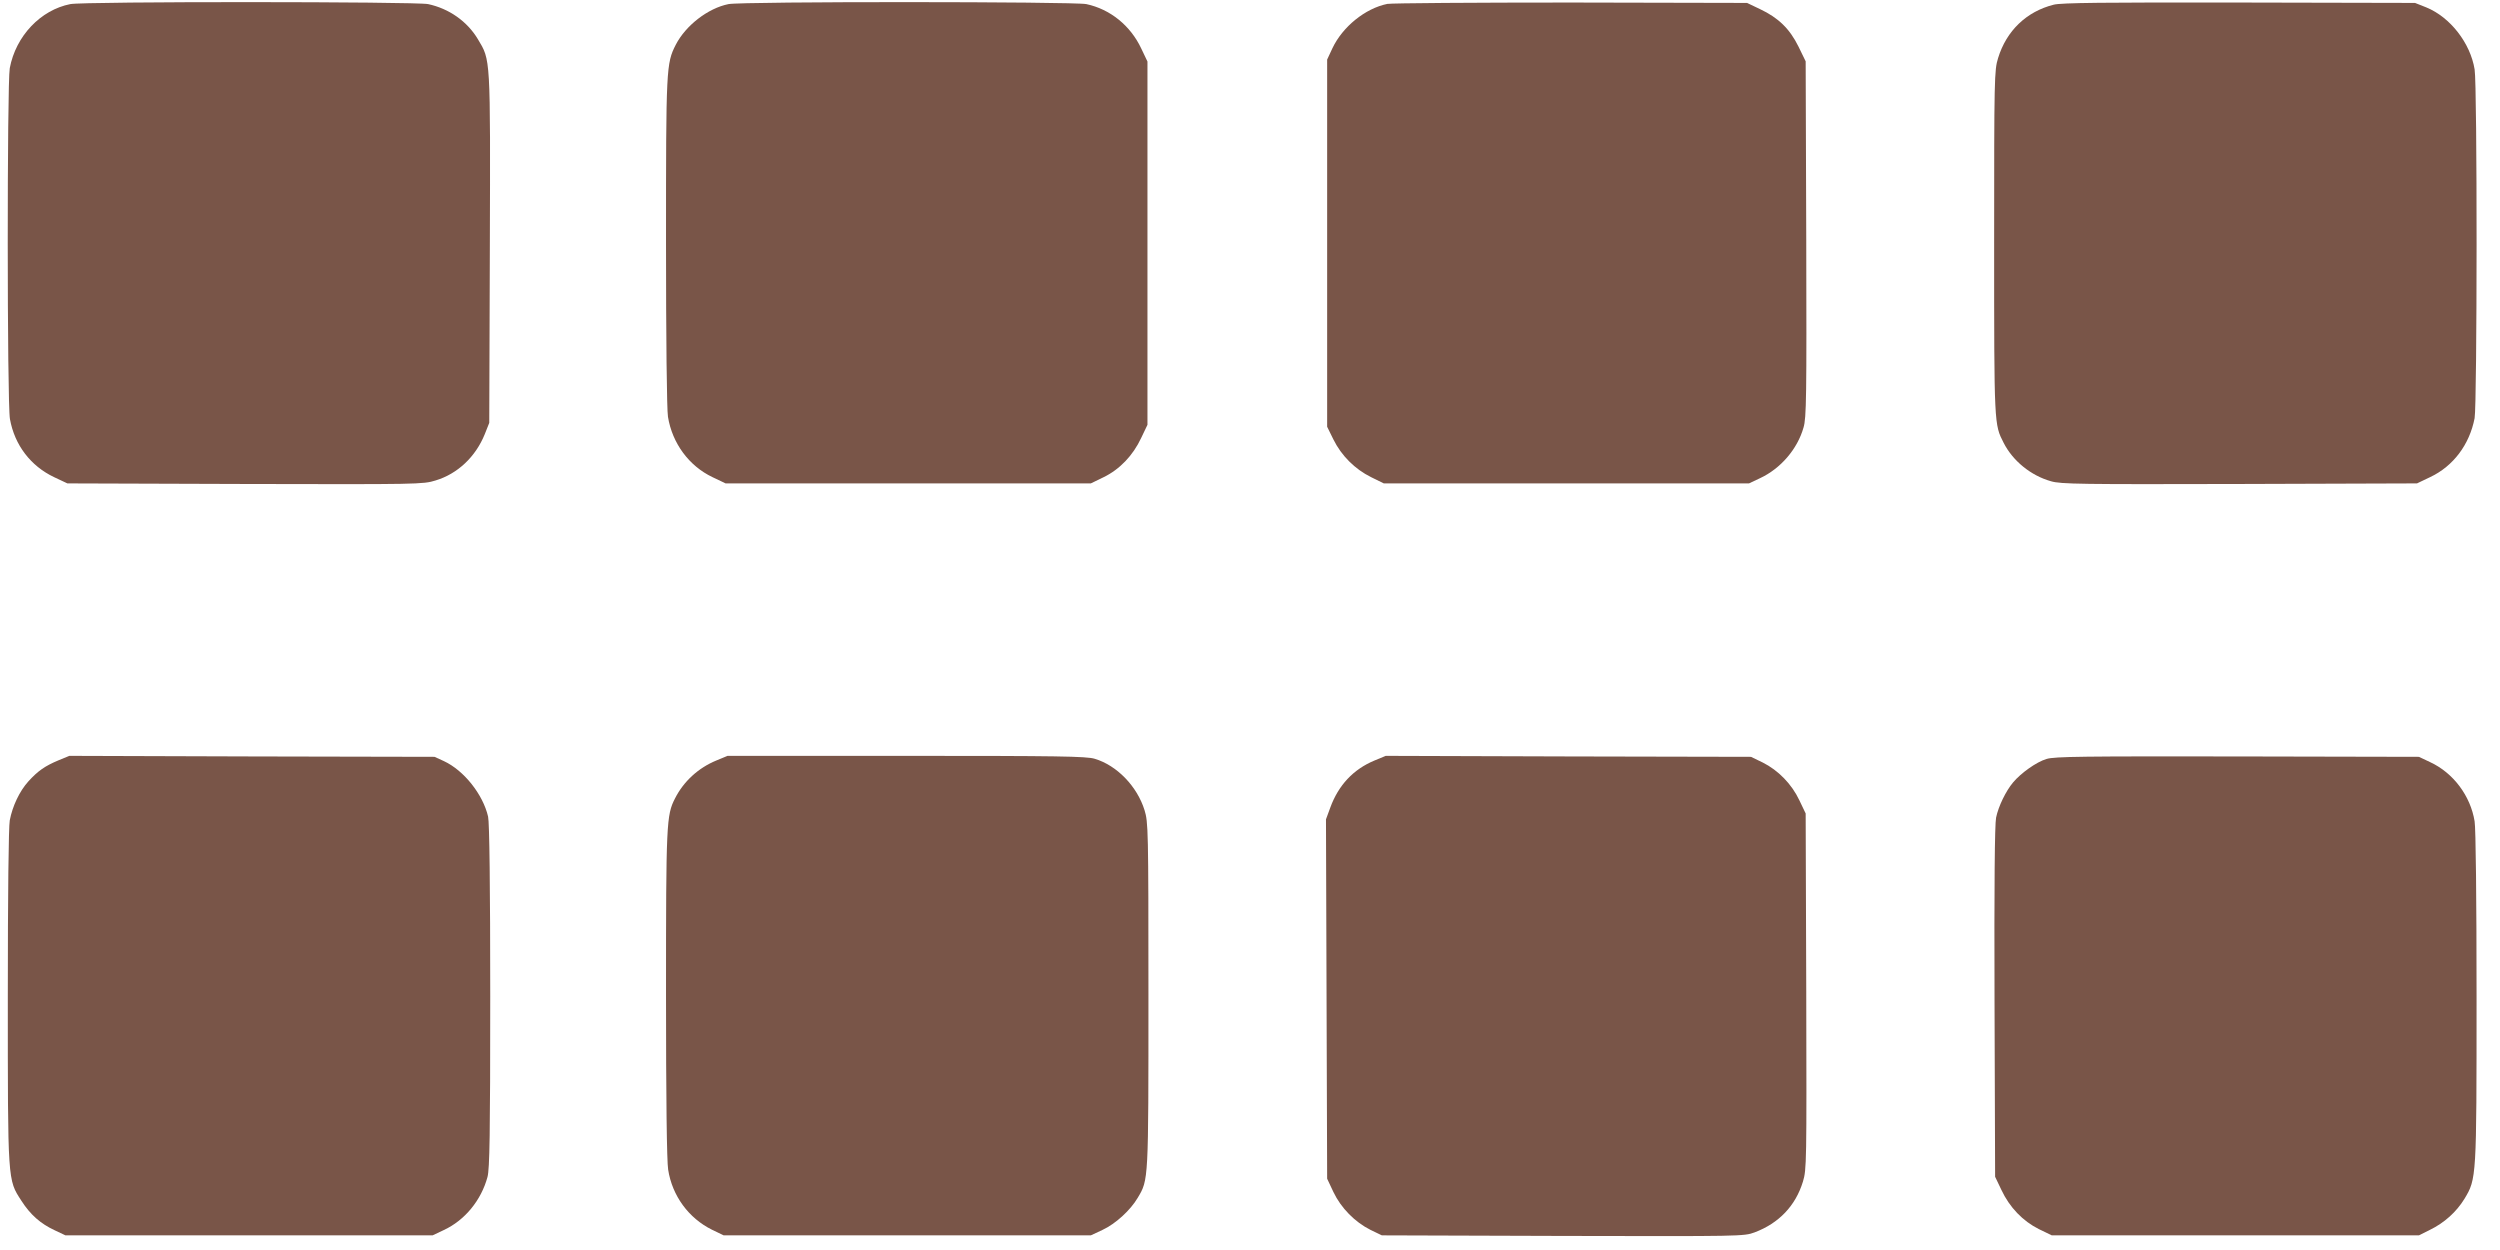
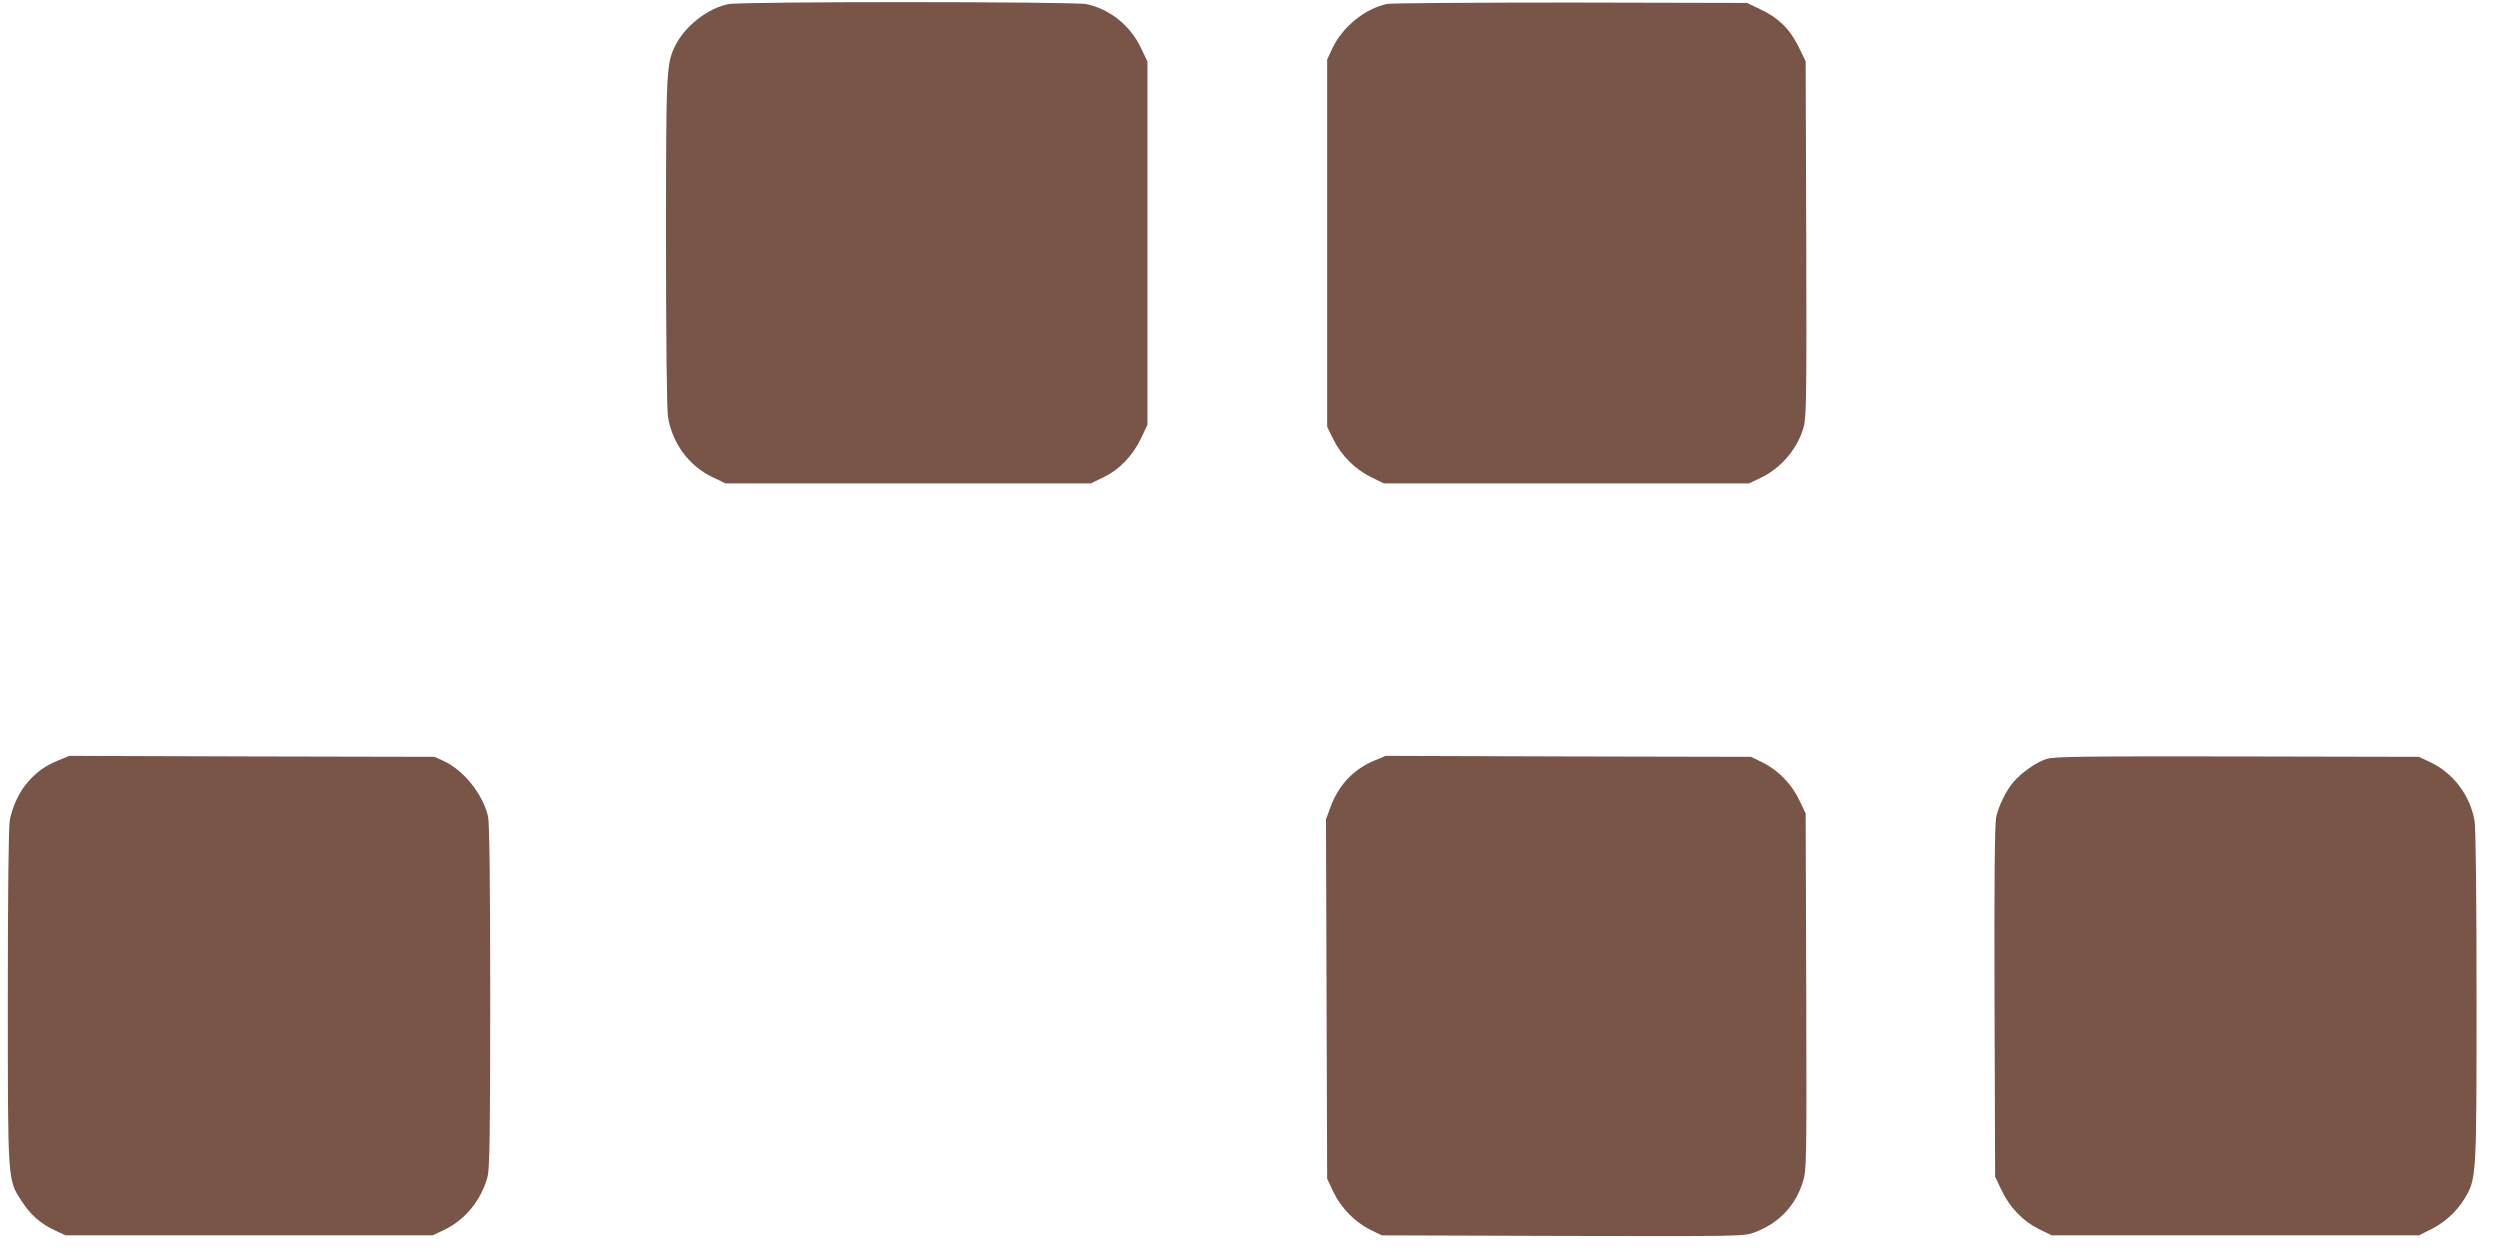
<svg xmlns="http://www.w3.org/2000/svg" version="1.0" width="1280pt" height="640pt" viewBox="0 0 1280 640" preserveAspectRatio="xMidYMid meet">
  <g transform="translate(0,640) scale(0.1,-0.1)" fill="#795548" stroke="none">
-     <path d="M360 6379 c-152 -30 -279 -163 -310 -328 -14 -76 -14 -1718 1 -1797 24 -133 106 -240 226 -297 l68 -32 910 -3 c886 -2 911 -2 975 18 113 34 205 121 252 237 l23 58 3 894 c3 988 4 961 -61 1070 -55 92 -148 157 -255 180 -64 13 -1762 14 -1832 0z" />
    <path d="M3730 6379 c-105 -21 -219 -109 -270 -208 -49 -96 -50 -118 -50 -1011 0 -489 4 -859 10 -894 22 -136 108 -252 228 -309 l67 -32 935 0 935 0 66 32 c82 40 150 111 192 201 l32 67 0 930 0 930 -32 67 c-55 117 -159 201 -281 227 -64 13 -1762 14 -1832 0z" />
    <path d="M7103 6380 c-113 -23 -229 -117 -281 -227 l-27 -58 0 -940 0 -940 32 -65 c41 -83 110 -152 193 -193 l65 -32 935 0 935 0 57 27 c105 49 191 149 222 259 15 49 16 155 14 965 l-3 910 -37 76 c-45 91 -103 147 -196 191 l-67 32 -900 2 c-495 0 -919 -3 -942 -7z" />
-     <path d="M10515 6376 c-139 -35 -242 -133 -285 -274 -19 -62 -20 -96 -20 -946 0 -938 0 -928 49 -1024 47 -92 139 -167 242 -196 50 -15 154 -16 965 -14 l909 3 67 32 c119 56 202 167 228 302 13 71 14 1704 0 1786 -22 135 -125 267 -247 317 l-58 23 -900 2 c-692 1 -912 -1 -950 -11z" />
    <path d="M299 2507 c-69 -29 -105 -54 -154 -108 -45 -50 -81 -126 -95 -199 -6 -33 -10 -373 -10 -902 0 -952 -1 -937 69 -1045 46 -72 98 -118 171 -152 l55 -26 940 0 940 0 57 27 c108 50 192 153 224 272 11 41 14 216 14 926 0 554 -4 891 -11 919 -26 113 -123 236 -226 284 l-48 22 -935 2 -935 3 -56 -23z" />
-     <path d="M3667 2506 c-92 -38 -167 -107 -211 -194 -44 -86 -46 -124 -46 -1002 0 -531 4 -858 11 -899 21 -134 105 -248 224 -307 l60 -29 940 0 940 0 60 28 c67 31 143 101 180 164 56 94 55 83 55 1039 0 851 -1 884 -20 946 -38 122 -141 229 -255 263 -41 13 -191 15 -964 15 l-916 0 -58 -24z" />
    <path d="M7037 2506 c-108 -45 -184 -126 -226 -241 l-22 -60 3 -920 3 -920 32 -68 c39 -82 110 -154 190 -194 l58 -28 927 -3 c911 -2 927 -2 981 18 125 47 210 136 248 260 19 63 19 92 17 975 l-3 910 -32 67 c-39 83 -108 154 -188 194 l-60 29 -935 2 -935 3 -58 -24z" />
    <path d="M10478 2514 c-51 -15 -131 -72 -171 -120 -37 -44 -75 -122 -87 -180 -7 -33 -10 -347 -8 -944 l3 -895 32 -67 c42 -90 110 -160 192 -201 l66 -32 940 0 940 0 56 28 c74 36 136 92 177 159 62 103 62 105 62 1033 0 503 -4 864 -10 900 -21 130 -109 248 -228 303 l-57 27 -930 2 c-785 1 -937 0 -977 -13z" />
  </g>
</svg>